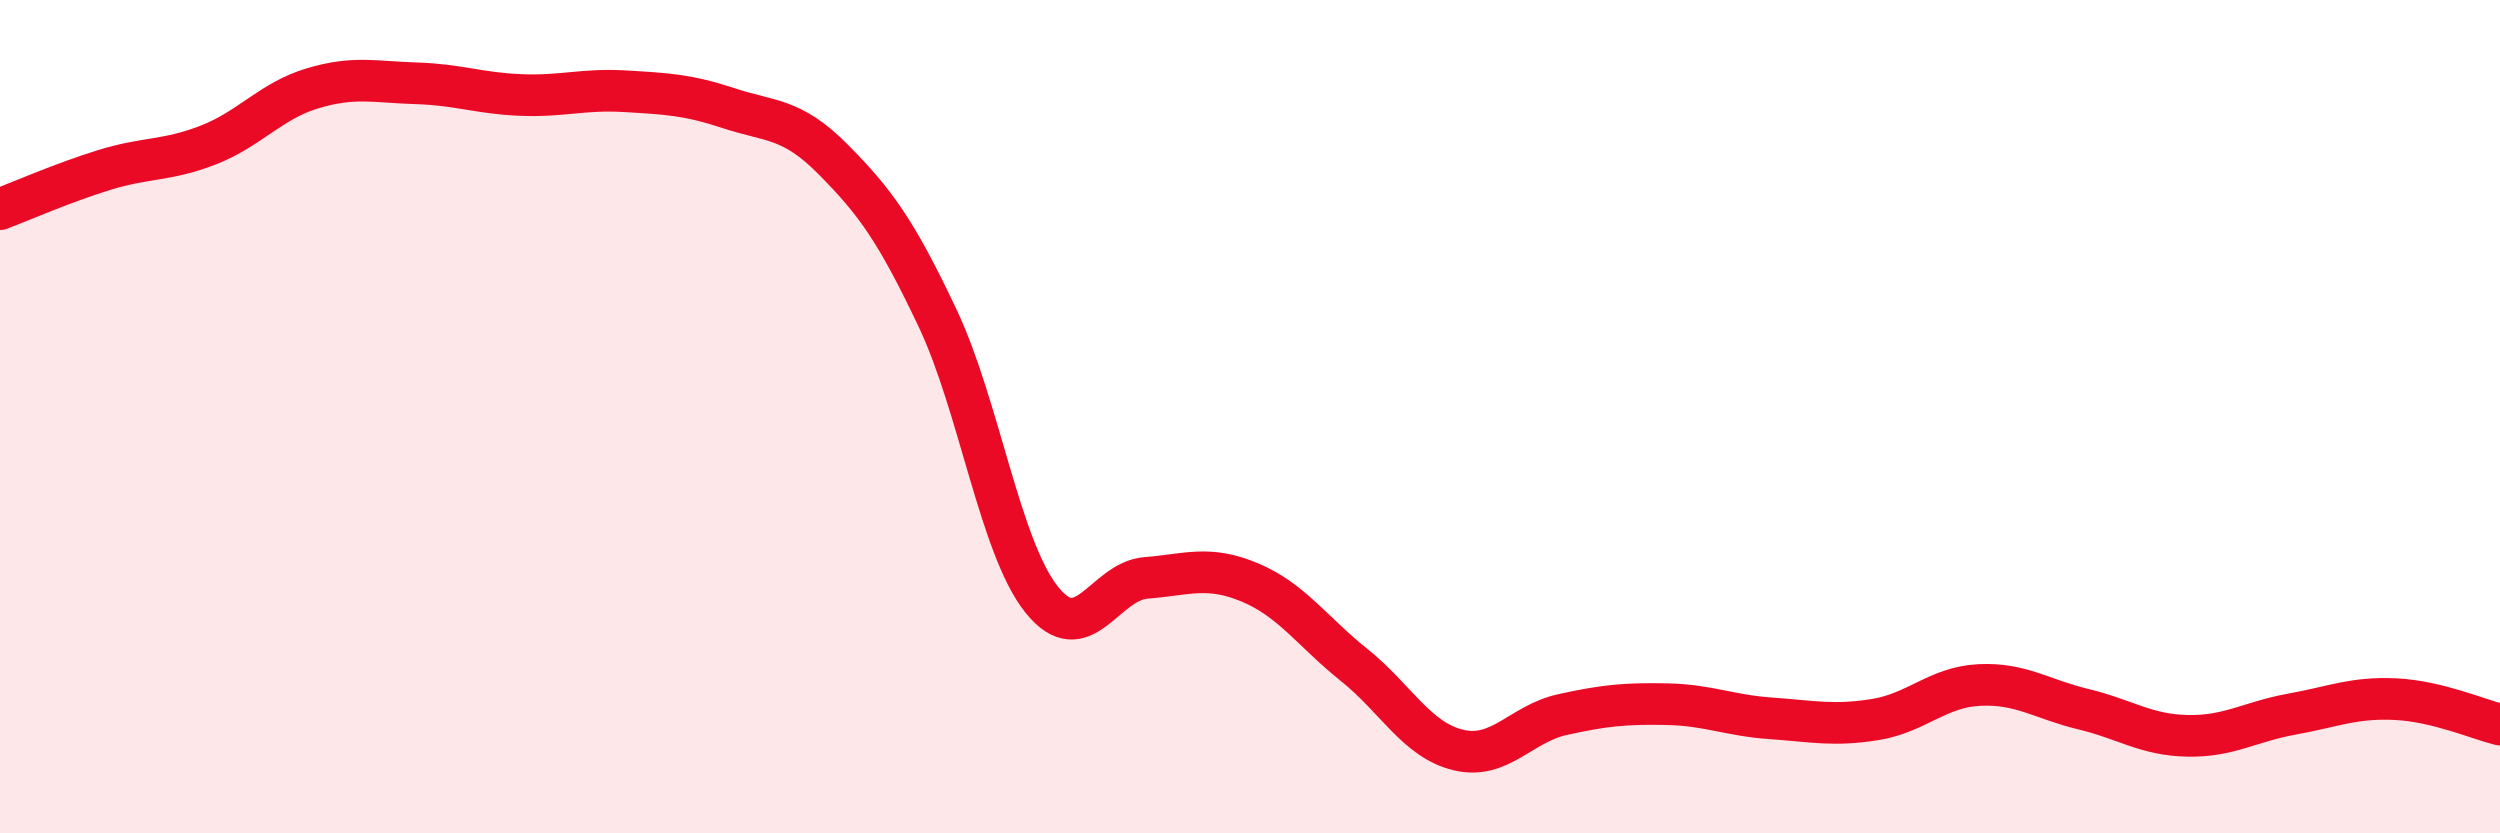
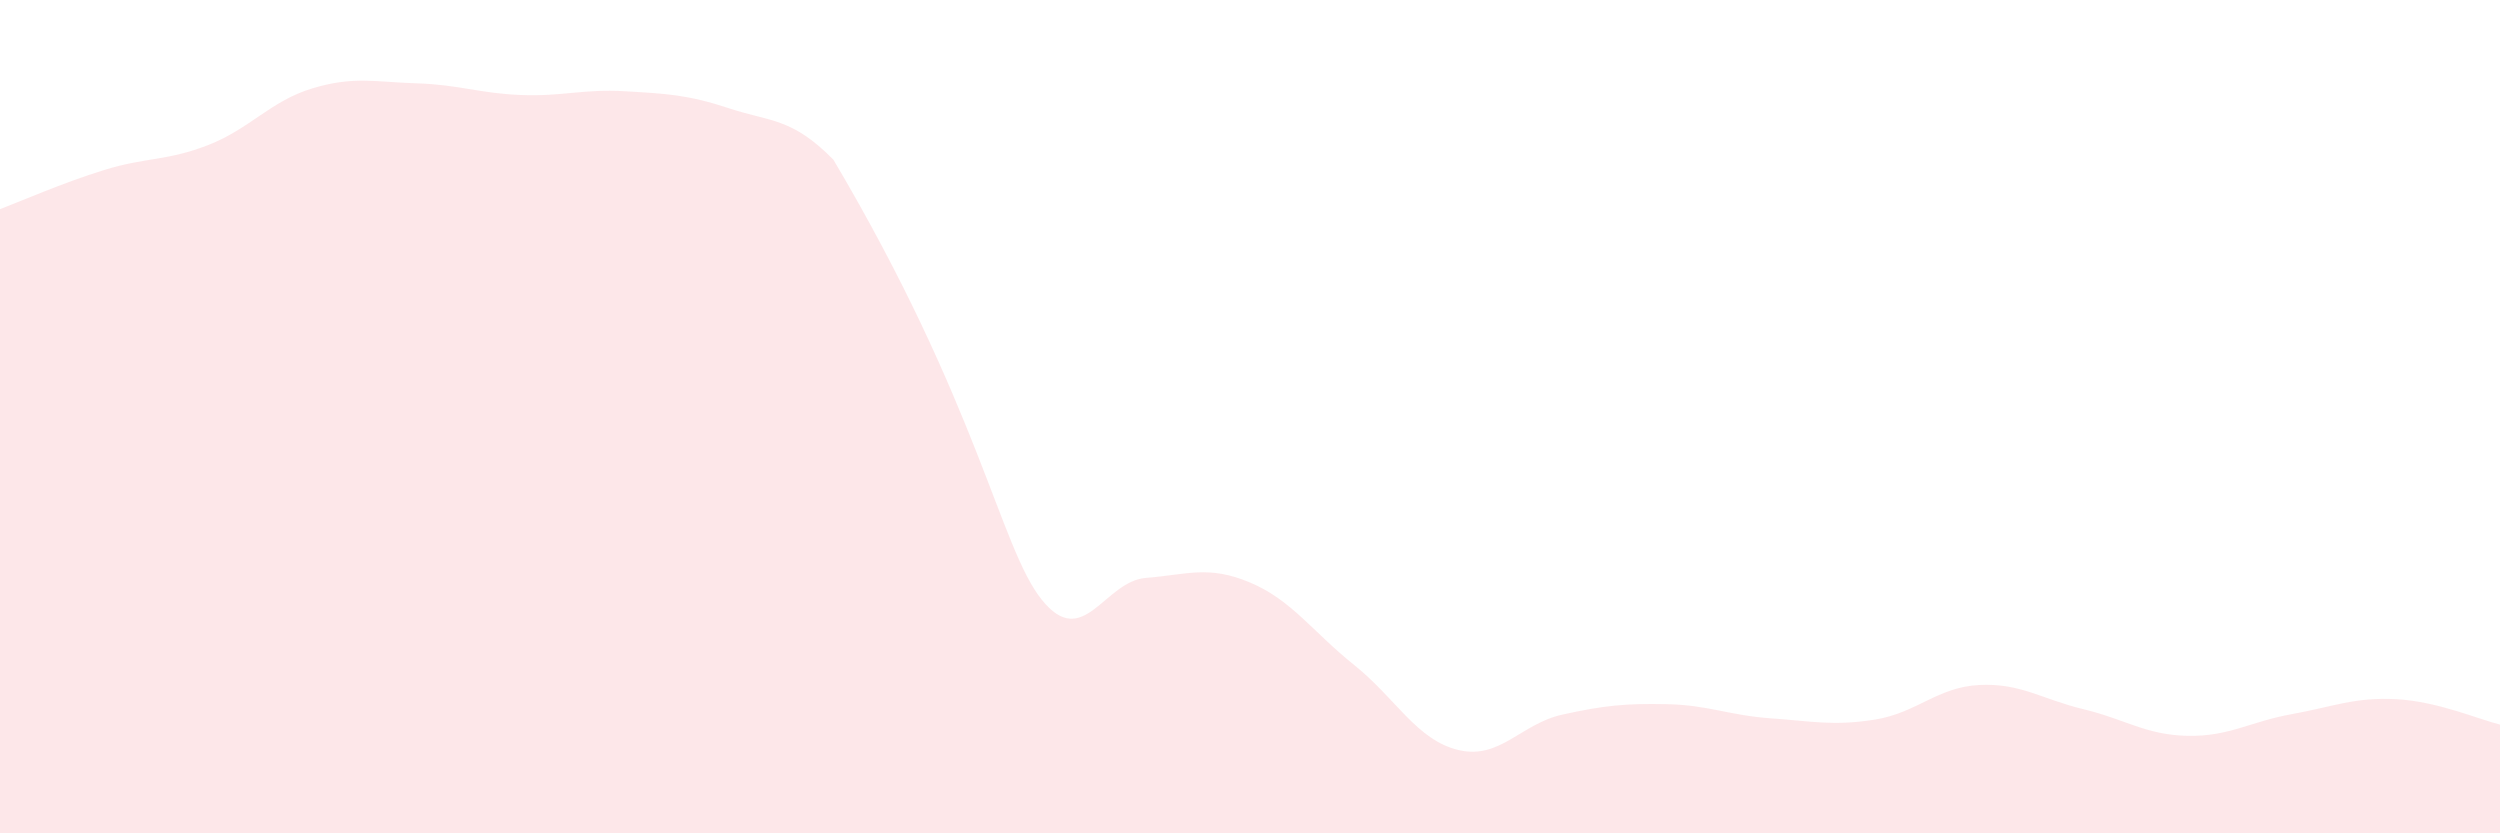
<svg xmlns="http://www.w3.org/2000/svg" width="60" height="20" viewBox="0 0 60 20">
-   <path d="M 0,5.02 C 0.5,4.83 1.5,4.39 2.5,4.08 C 3.5,3.77 4,3.87 5,3.48 C 6,3.09 6.5,2.42 7.5,2.12 C 8.5,1.82 9,1.97 10,2 C 11,2.03 11.5,2.24 12.5,2.28 C 13.5,2.32 14,2.13 15,2.19 C 16,2.25 16.5,2.27 17.5,2.6 C 18.5,2.93 19,2.82 20,3.83 C 21,4.84 21.5,5.52 22.5,7.63 C 23.5,9.74 24,13.14 25,14.39 C 26,15.64 26.5,13.95 27.5,13.87 C 28.5,13.79 29,13.56 30,13.98 C 31,14.4 31.5,15.16 32.5,15.96 C 33.5,16.76 34,17.76 35,18 C 36,18.24 36.5,17.37 37.5,17.15 C 38.5,16.93 39,16.88 40,16.9 C 41,16.92 41.5,17.17 42.5,17.24 C 43.5,17.31 44,17.43 45,17.27 C 46,17.11 46.5,16.49 47.5,16.44 C 48.5,16.39 49,16.78 50,17.02 C 51,17.26 51.5,17.64 52.5,17.66 C 53.5,17.68 54,17.32 55,17.14 C 56,16.96 56.5,16.73 57.5,16.78 C 58.5,16.83 59.5,17.27 60,17.39L60 20L0 20Z" fill="#EB0A25" opacity="0.1" stroke-linecap="round" stroke-linejoin="round" />
-   <path d="M 0,5.02 C 0.5,4.83 1.5,4.39 2.5,4.08 C 3.5,3.77 4,3.87 5,3.48 C 6,3.09 6.5,2.42 7.5,2.12 C 8.5,1.82 9,1.97 10,2 C 11,2.03 11.5,2.24 12.5,2.28 C 13.5,2.32 14,2.13 15,2.19 C 16,2.25 16.5,2.27 17.5,2.6 C 18.5,2.93 19,2.82 20,3.83 C 21,4.84 21.5,5.52 22.5,7.63 C 23.5,9.74 24,13.14 25,14.39 C 26,15.64 26.5,13.95 27.5,13.87 C 28.5,13.79 29,13.56 30,13.98 C 31,14.4 31.5,15.16 32.5,15.96 C 33.5,16.76 34,17.76 35,18 C 36,18.24 36.5,17.37 37.5,17.15 C 38.5,16.93 39,16.88 40,16.9 C 41,16.92 41.5,17.17 42.5,17.24 C 43.5,17.31 44,17.43 45,17.27 C 46,17.11 46.5,16.49 47.5,16.44 C 48.5,16.39 49,16.78 50,17.02 C 51,17.26 51.5,17.64 52.5,17.66 C 53.5,17.68 54,17.32 55,17.14 C 56,16.96 56.5,16.73 57.5,16.78 C 58.5,16.83 59.5,17.27 60,17.39" stroke="#EB0A25" stroke-width="1" fill="none" stroke-linecap="round" stroke-linejoin="round" />
+   <path d="M 0,5.02 C 0.5,4.83 1.5,4.39 2.5,4.08 C 3.5,3.77 4,3.87 5,3.48 C 6,3.09 6.5,2.42 7.5,2.12 C 8.5,1.82 9,1.97 10,2 C 11,2.03 11.5,2.24 12.5,2.28 C 13.5,2.32 14,2.13 15,2.19 C 16,2.25 16.5,2.27 17.5,2.6 C 18.5,2.93 19,2.82 20,3.83 C 23.5,9.74 24,13.14 25,14.39 C 26,15.64 26.5,13.95 27.5,13.87 C 28.5,13.79 29,13.56 30,13.98 C 31,14.4 31.5,15.16 32.5,15.96 C 33.5,16.76 34,17.76 35,18 C 36,18.24 36.5,17.37 37.5,17.15 C 38.5,16.93 39,16.88 40,16.9 C 41,16.92 41.5,17.17 42.5,17.24 C 43.5,17.31 44,17.43 45,17.27 C 46,17.11 46.5,16.49 47.5,16.44 C 48.5,16.39 49,16.78 50,17.02 C 51,17.26 51.5,17.64 52.5,17.66 C 53.5,17.68 54,17.32 55,17.14 C 56,16.96 56.5,16.73 57.5,16.78 C 58.5,16.83 59.5,17.27 60,17.39L60 20L0 20Z" fill="#EB0A25" opacity="0.1" stroke-linecap="round" stroke-linejoin="round" />
</svg>